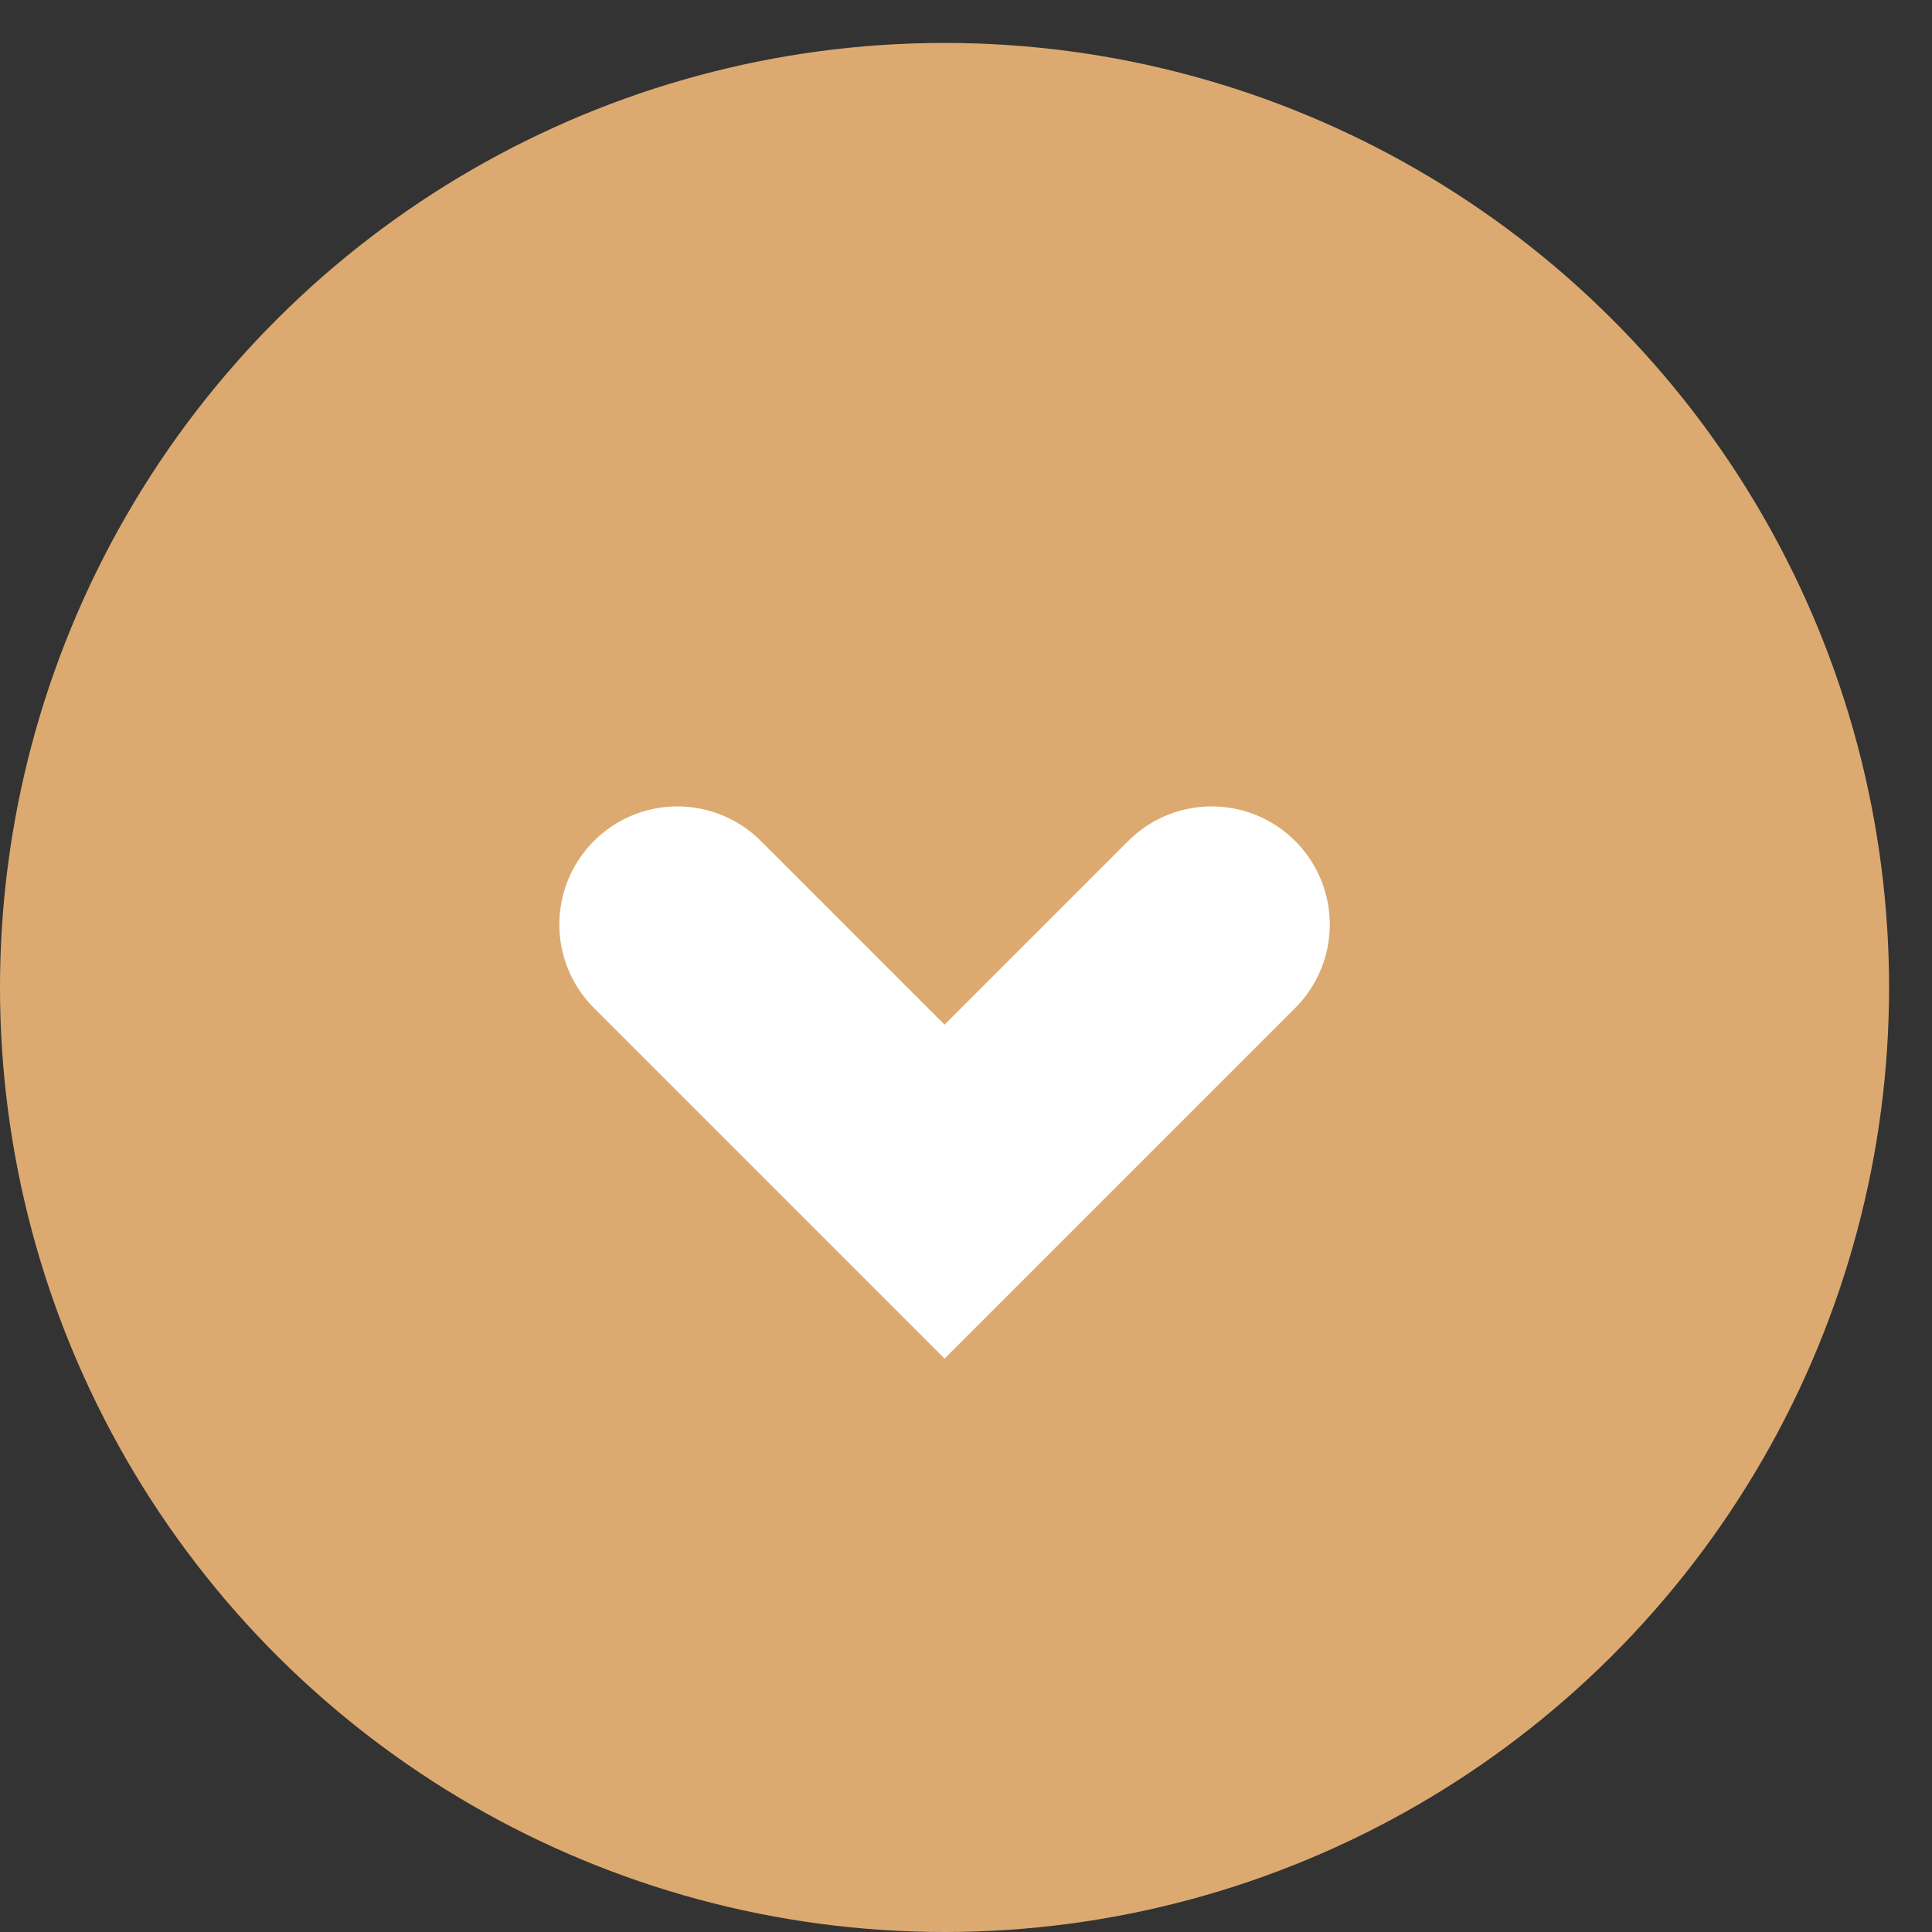
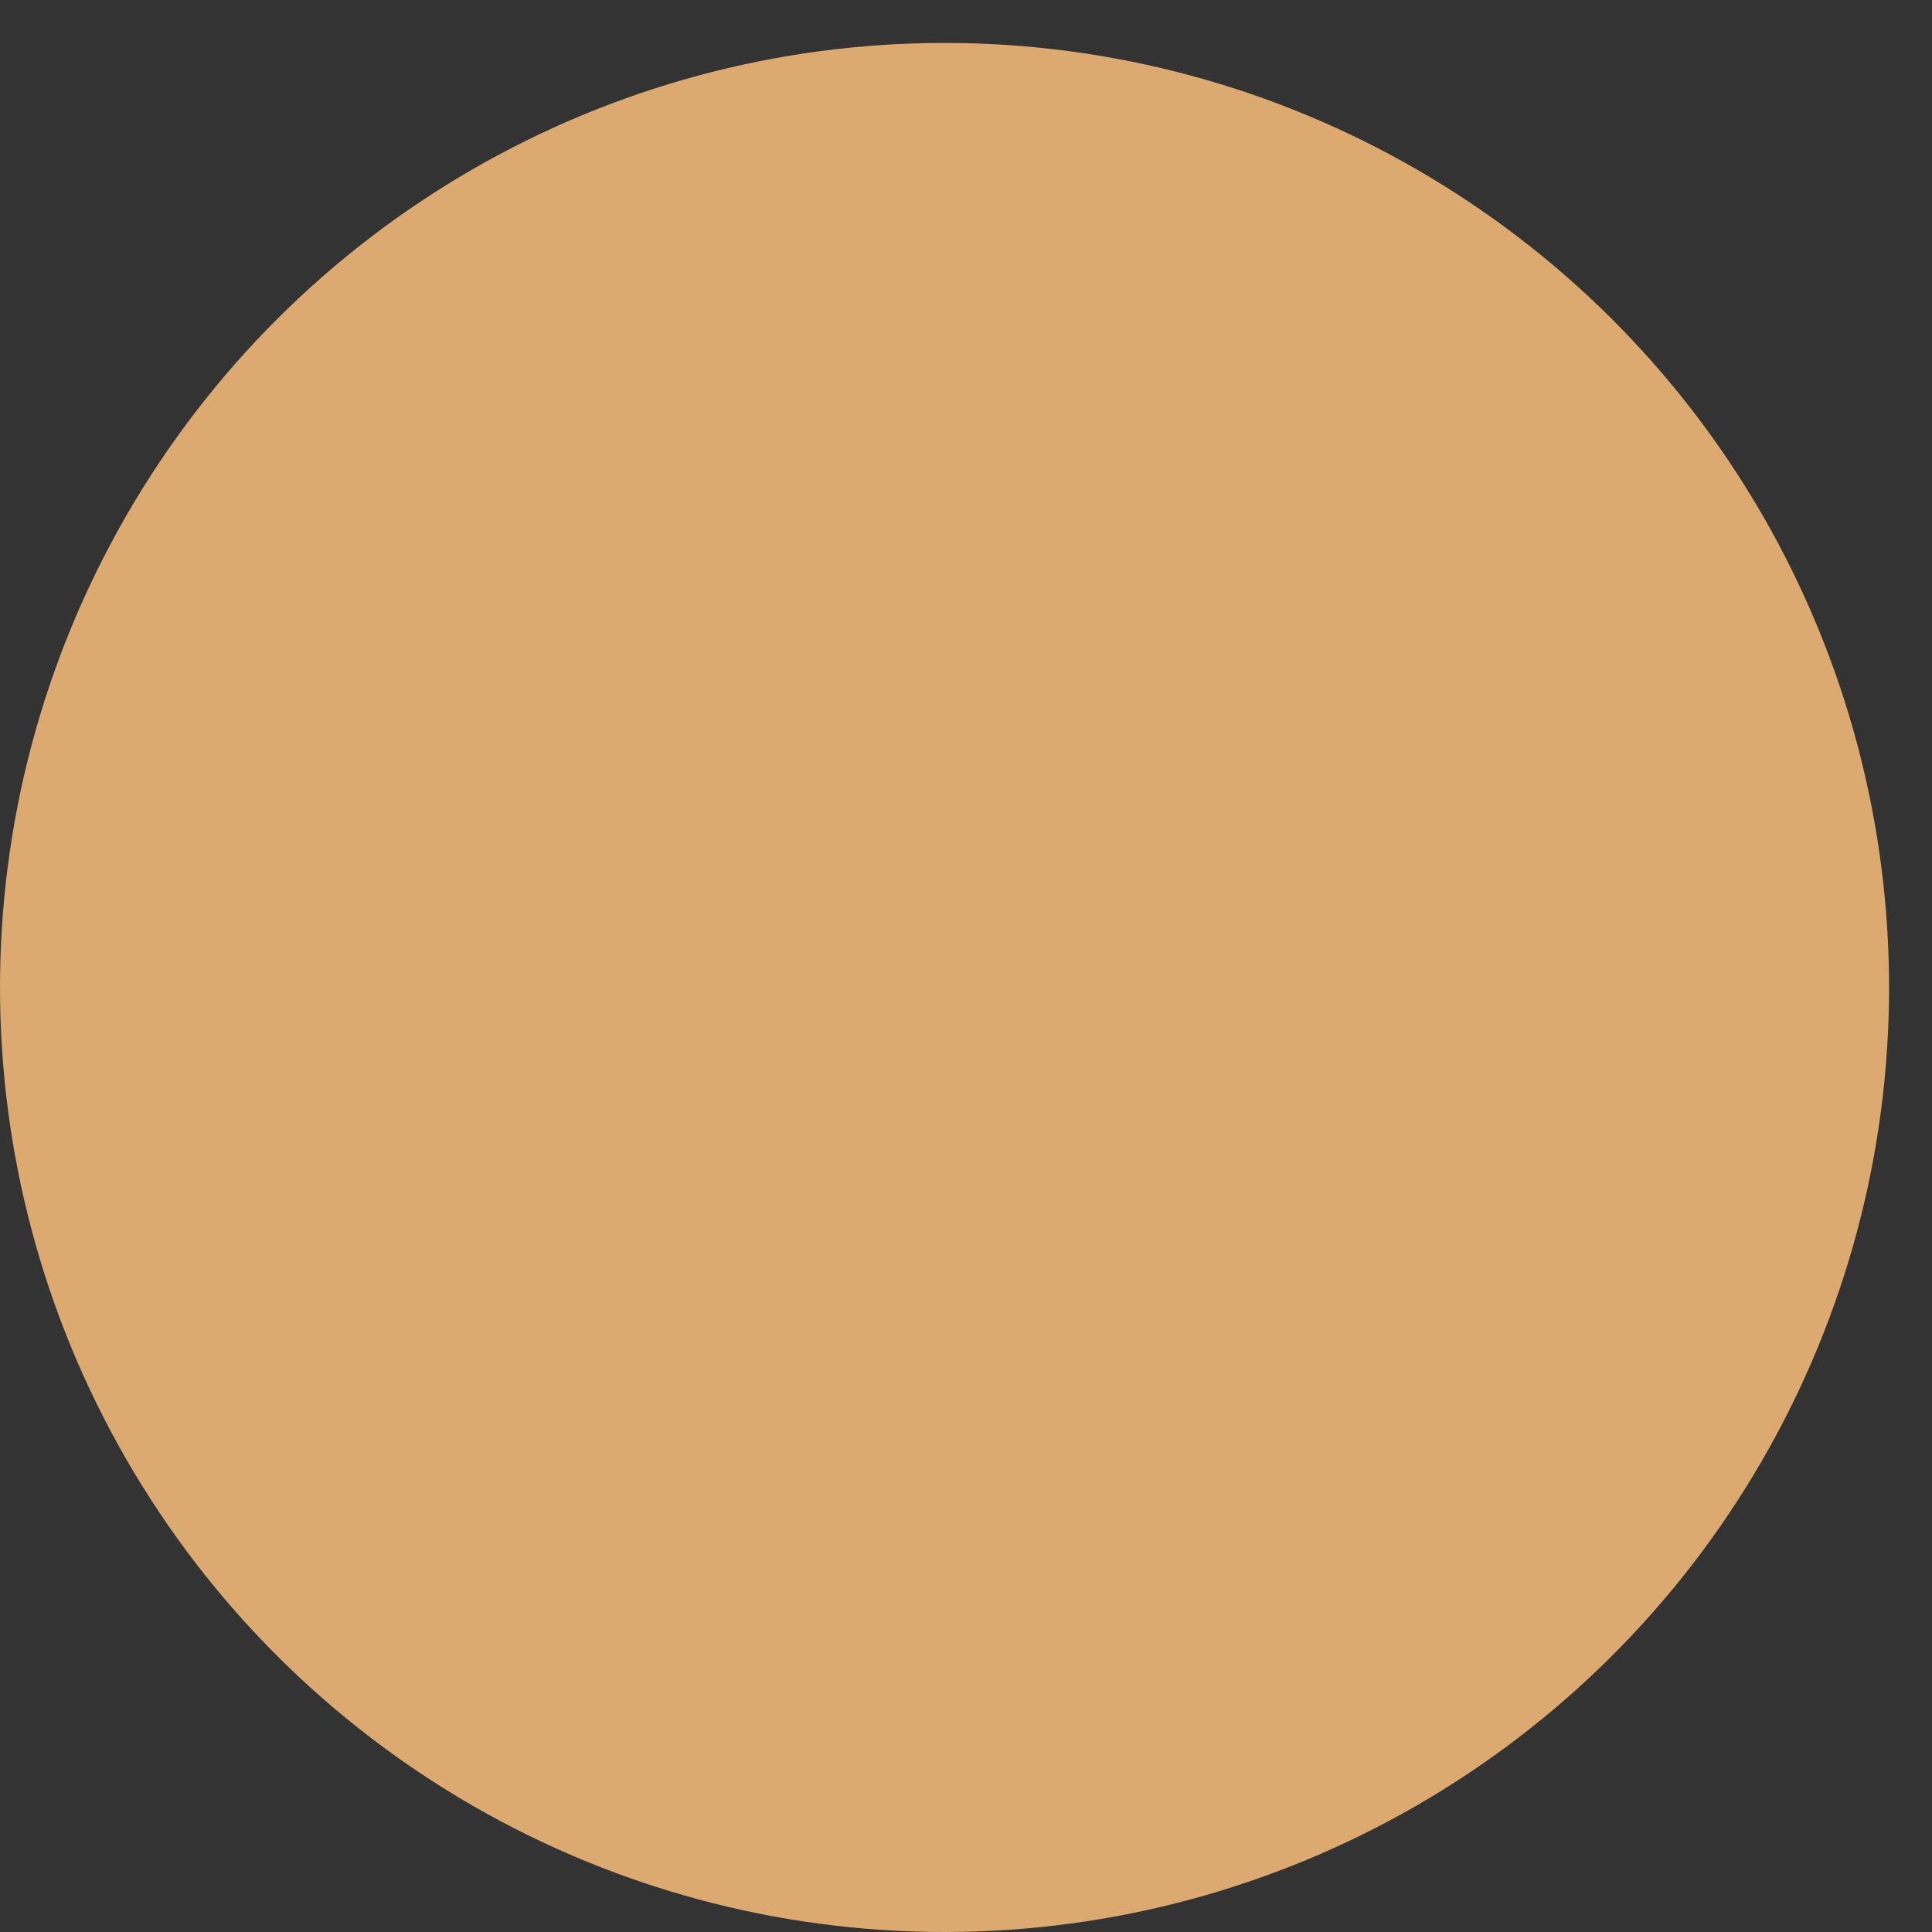
<svg xmlns="http://www.w3.org/2000/svg" width="36" height="36" viewBox="0 0 36 36">
  <rect x="0" y="0" width="36" height="36" fill="#333333" stroke="none" />
  <g fill="none" fill-rule="evenodd" transform="rotate(-90 18 18)">
    <circle cx="17.6" cy="17.6" r="17.6" fill="#DCAA70" />
-     <path stroke="#FFF" stroke-linecap="round" stroke-width="4.4" d="M22.293 14.08L22.293 21.12 15.253 21.12" transform="scale(-1 1) rotate(-45 0 62.923)" />
  </g>
</svg>